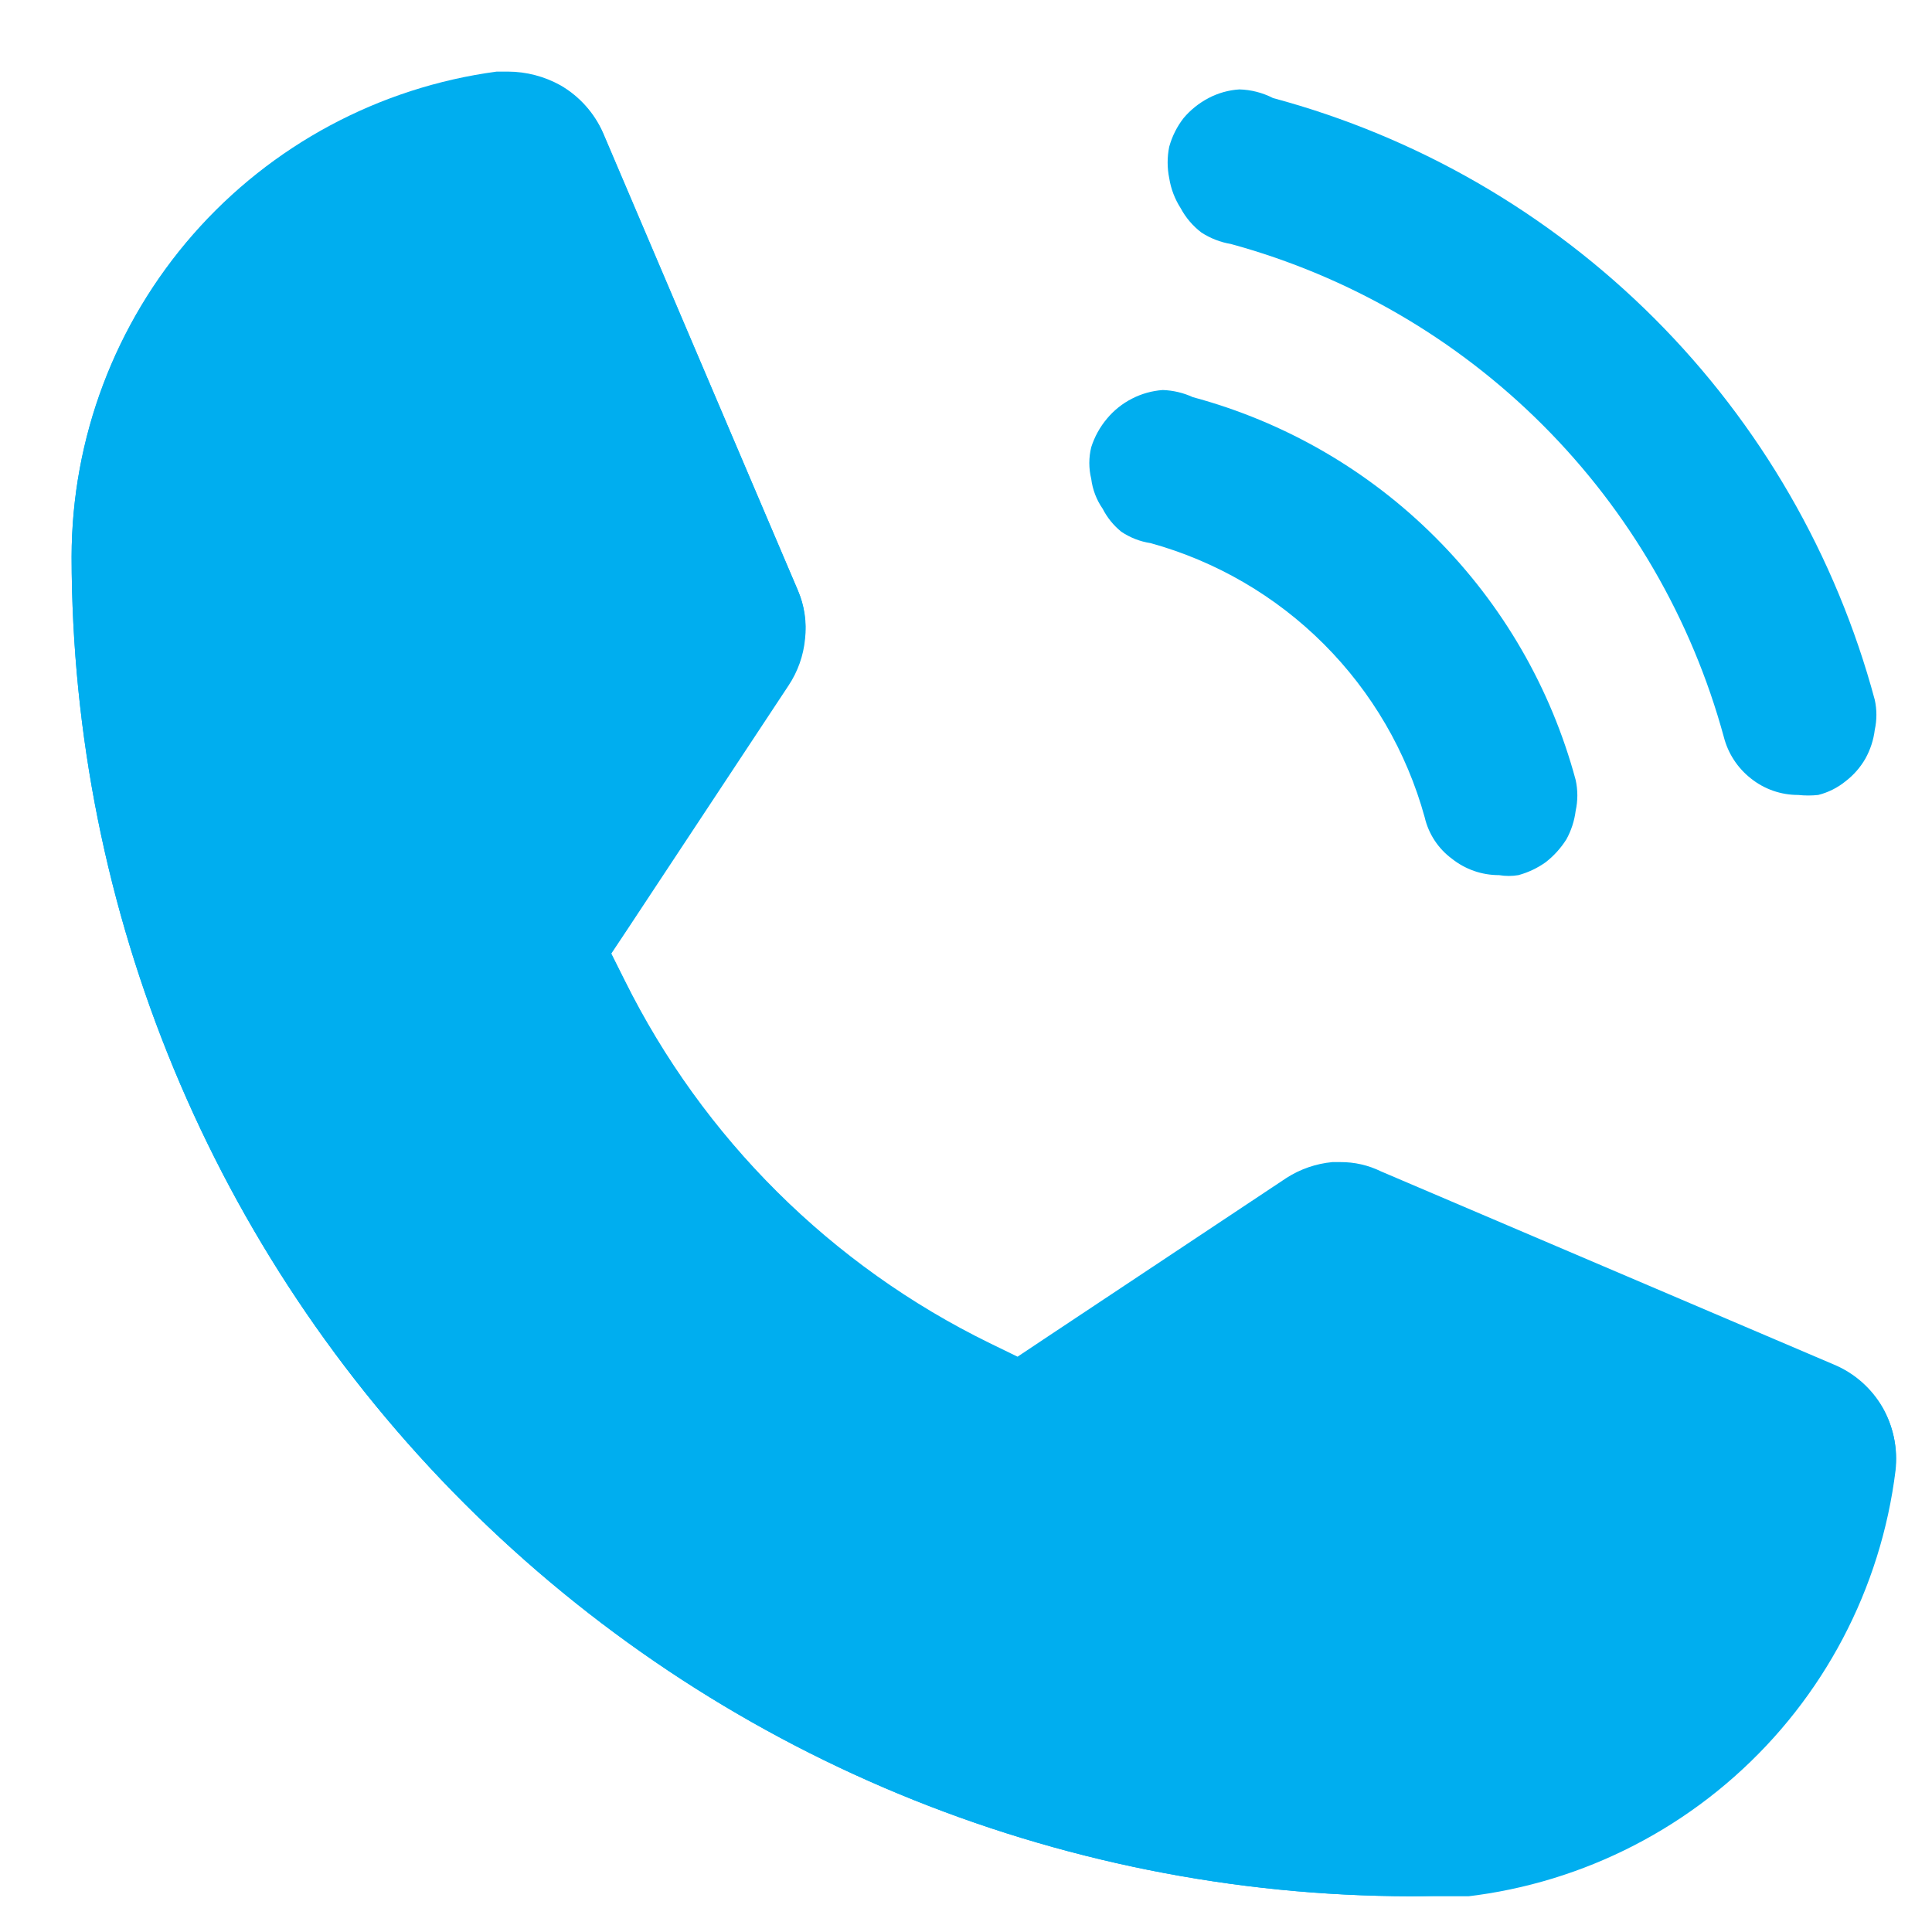
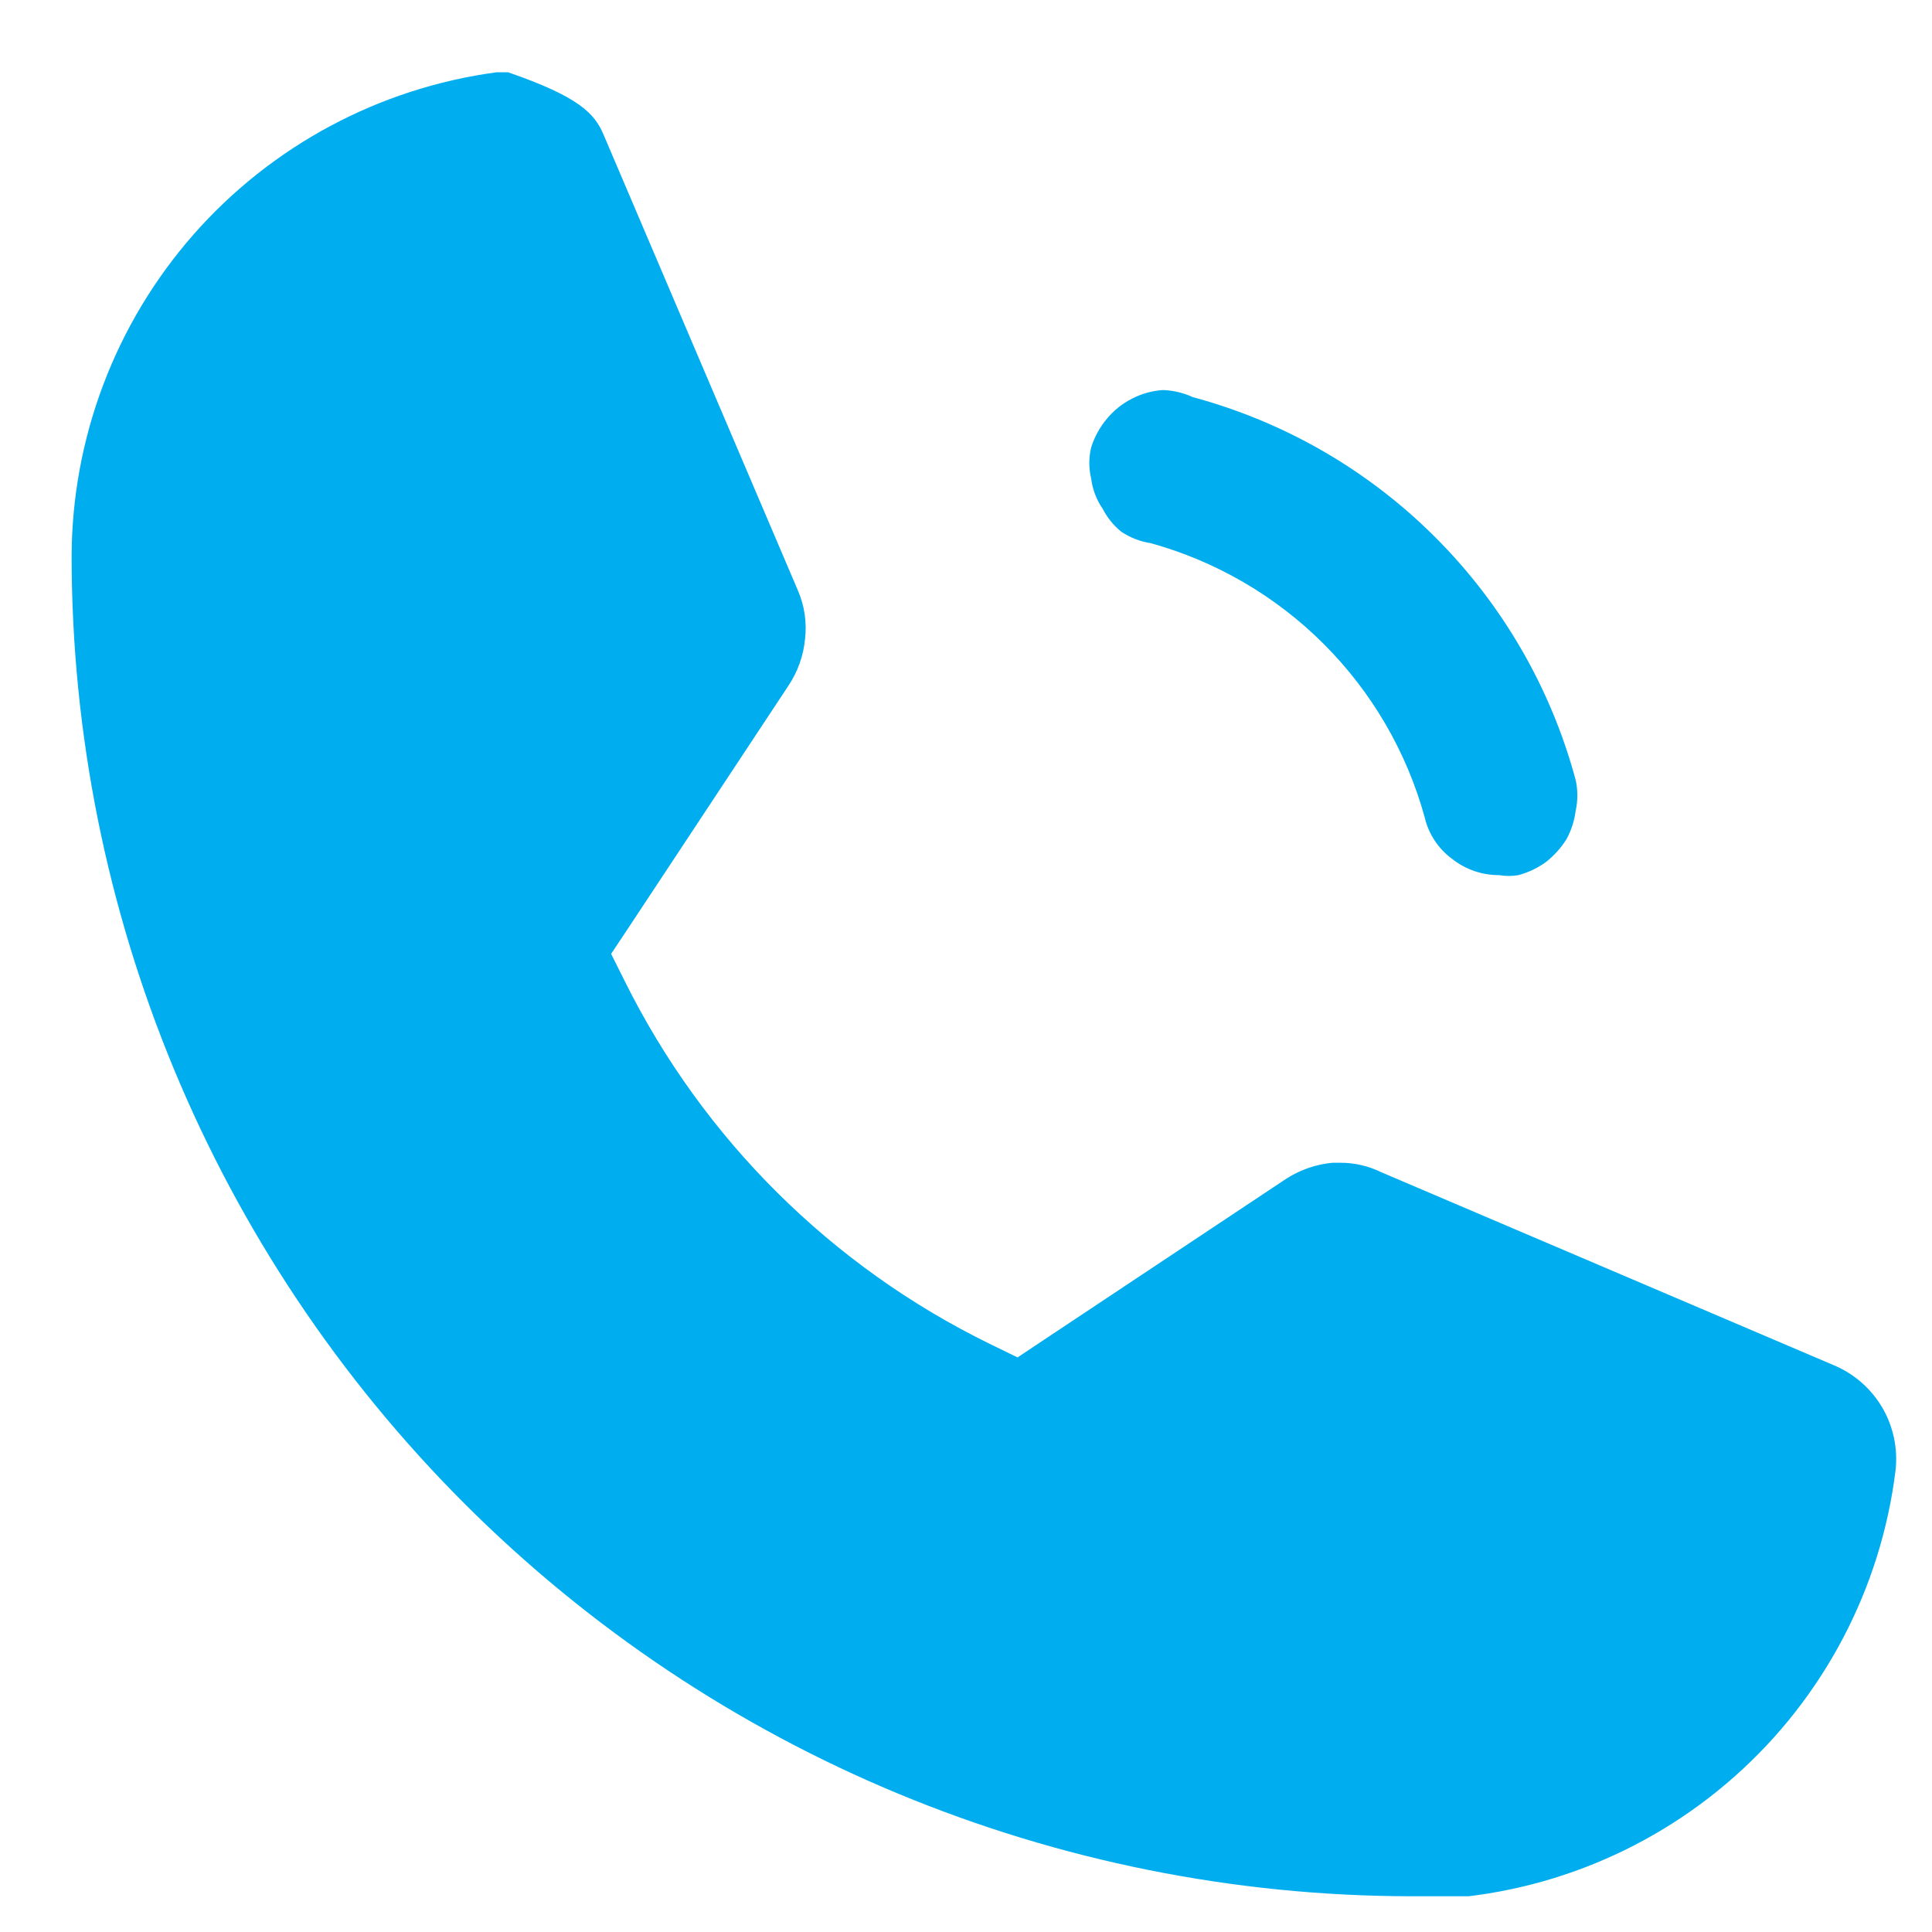
<svg xmlns="http://www.w3.org/2000/svg" width="32" height="32" viewBox="0 0 32 32" fill="none">
  <g clip-path="url(#clip0_7144_32871)">
-     <path d="M31.183 23.313C30.999 22.994 30.716 22.744 30.377 22.602L22.874 19.402C22.664 19.299 22.433 19.246 22.199 19.248H22.069C21.799 19.273 21.538 19.363 21.31 19.509L17.28 22.187L16.854 22.471L16.392 22.246C13.77 20.964 11.645 18.851 10.347 16.237L10.122 15.787L10.406 15.36L13.061 11.283C13.213 11.056 13.306 10.796 13.334 10.525C13.356 10.27 13.315 10.014 13.215 9.778L9.991 2.205C9.845 1.871 9.596 1.593 9.28 1.411C9.015 1.265 8.718 1.187 8.415 1.186H8.226C6.279 1.447 4.492 2.405 3.198 3.882C1.903 5.36 1.188 7.257 1.186 9.221C1.192 15.103 3.531 20.743 7.691 24.902C11.85 29.062 17.49 31.401 23.372 31.408C25.346 31.402 27.25 30.677 28.727 29.368C30.205 28.059 31.154 26.256 31.396 24.297C31.427 23.955 31.352 23.611 31.183 23.313Z" fill="#00AEEF" />
-     <path d="M23.372 31.408C17.49 31.401 11.85 29.062 7.691 24.902C3.531 20.743 1.192 15.103 1.186 9.221C1.191 7.259 1.907 5.365 3.201 3.889C4.496 2.414 6.281 1.458 8.226 1.197H8.415C8.718 1.199 9.015 1.276 9.28 1.422C9.596 1.604 9.845 1.883 9.991 2.217L13.215 9.778C13.325 10.031 13.366 10.309 13.334 10.584C13.308 10.859 13.214 11.124 13.061 11.354L10.406 15.372L10.122 15.799L10.347 16.249C11.645 18.863 13.77 20.975 16.392 22.258L16.854 22.483L17.28 22.199L21.31 19.52C21.538 19.374 21.799 19.285 22.069 19.259H22.199C22.433 19.258 22.664 19.311 22.874 19.414L30.377 22.614C30.712 22.755 30.993 23.001 31.177 23.315C31.36 23.629 31.437 23.994 31.396 24.356C31.154 26.315 30.205 28.118 28.727 29.427C27.25 30.736 25.346 31.462 23.372 31.467V31.408Z" fill="#00AEEF" />
+     <path d="M23.372 31.408C17.49 31.401 11.85 29.062 7.691 24.902C3.531 20.743 1.192 15.103 1.186 9.221C1.191 7.259 1.907 5.365 3.201 3.889C4.496 2.414 6.281 1.458 8.226 1.197H8.415C9.596 1.604 9.845 1.883 9.991 2.217L13.215 9.778C13.325 10.031 13.366 10.309 13.334 10.584C13.308 10.859 13.214 11.124 13.061 11.354L10.406 15.372L10.122 15.799L10.347 16.249C11.645 18.863 13.77 20.975 16.392 22.258L16.854 22.483L17.28 22.199L21.31 19.52C21.538 19.374 21.799 19.285 22.069 19.259H22.199C22.433 19.258 22.664 19.311 22.874 19.414L30.377 22.614C30.712 22.755 30.993 23.001 31.177 23.315C31.36 23.629 31.437 23.994 31.396 24.356C31.154 26.315 30.205 28.118 28.727 29.427C27.25 30.736 25.346 31.462 23.372 31.467V31.408Z" fill="#00AEEF" />
    <path d="M18.572 8.807C18.718 8.905 18.884 8.97 19.058 8.996C20.142 9.296 21.131 9.872 21.926 10.667C22.722 11.463 23.298 12.451 23.597 13.536C23.661 13.811 23.82 14.055 24.048 14.223C24.27 14.4 24.546 14.496 24.83 14.495C24.936 14.513 25.044 14.513 25.15 14.495C25.311 14.451 25.464 14.379 25.6 14.282C25.736 14.177 25.852 14.048 25.944 13.903C26.025 13.756 26.077 13.595 26.098 13.429C26.135 13.261 26.135 13.087 26.098 12.919C25.689 11.399 24.888 10.014 23.775 8.901C22.663 7.788 21.277 6.987 19.757 6.578C19.601 6.506 19.432 6.466 19.259 6.46C19.081 6.473 18.908 6.521 18.749 6.603C18.59 6.684 18.449 6.797 18.335 6.934C18.218 7.073 18.129 7.234 18.074 7.408C18.032 7.579 18.032 7.758 18.074 7.93C18.096 8.108 18.161 8.279 18.264 8.427C18.339 8.574 18.444 8.703 18.572 8.807Z" fill="#00AEEF" />
-     <path d="M19.9 3.852C20.047 3.947 20.213 4.012 20.386 4.041C22.34 4.574 24.121 5.608 25.553 7.04C26.985 8.472 28.019 10.253 28.552 12.207C28.622 12.48 28.78 12.721 29.002 12.895C29.224 13.072 29.5 13.168 29.784 13.167C29.895 13.179 30.006 13.179 30.116 13.167C30.281 13.125 30.434 13.049 30.566 12.942C30.701 12.839 30.814 12.71 30.898 12.563C30.979 12.416 31.032 12.255 31.052 12.089C31.088 11.925 31.088 11.755 31.052 11.591C30.41 9.202 29.151 7.023 27.402 5.274C25.652 3.525 23.474 2.266 21.085 1.624C20.912 1.535 20.722 1.486 20.528 1.481C20.35 1.492 20.176 1.541 20.018 1.624C19.86 1.707 19.719 1.819 19.604 1.956C19.494 2.097 19.414 2.258 19.366 2.43C19.331 2.602 19.331 2.779 19.366 2.951C19.394 3.128 19.459 3.298 19.556 3.449C19.64 3.606 19.758 3.744 19.9 3.852Z" fill="#00AEEF" />
  </g>
  <defs>
    <clipPath id="clip0_7144_32871">
      <rect width="30.222" height="30.222" fill="white" transform="translate(1.186 1.186)" />
    </clipPath>
  </defs>
</svg>